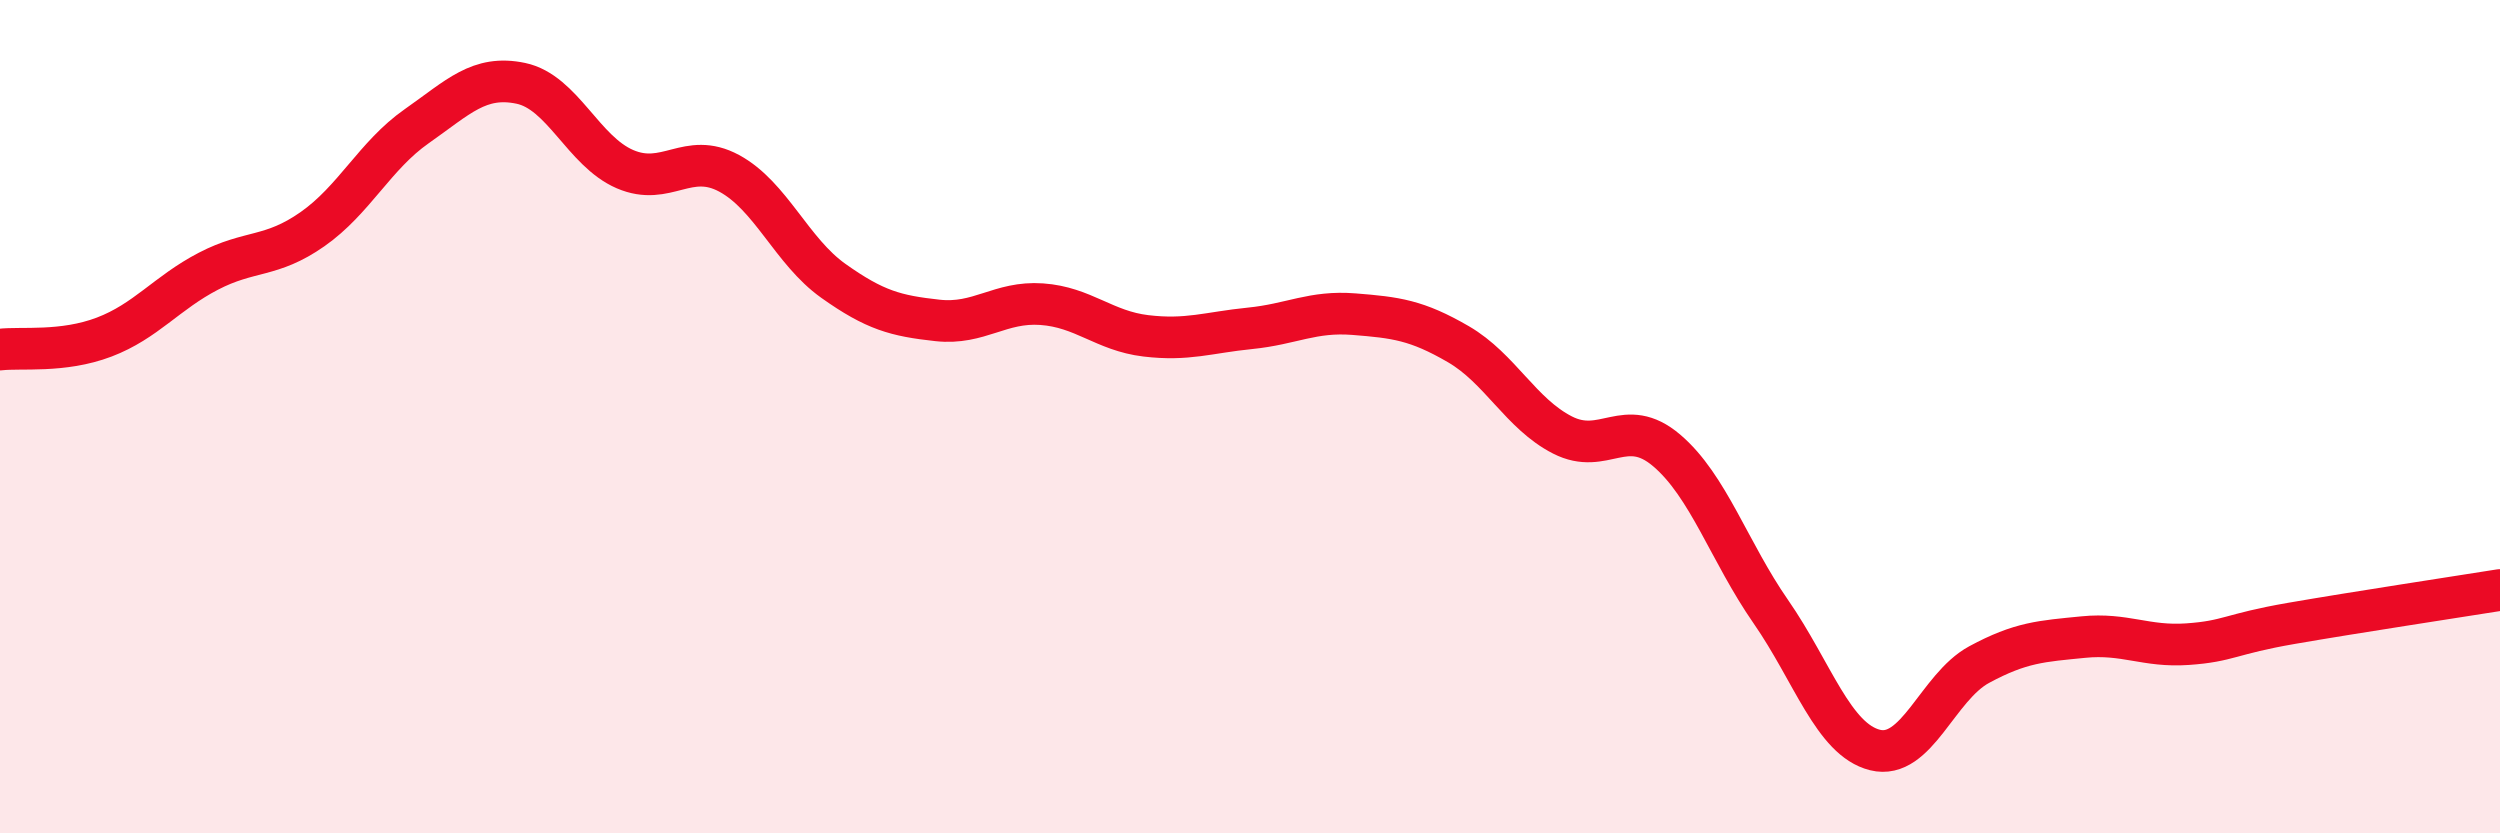
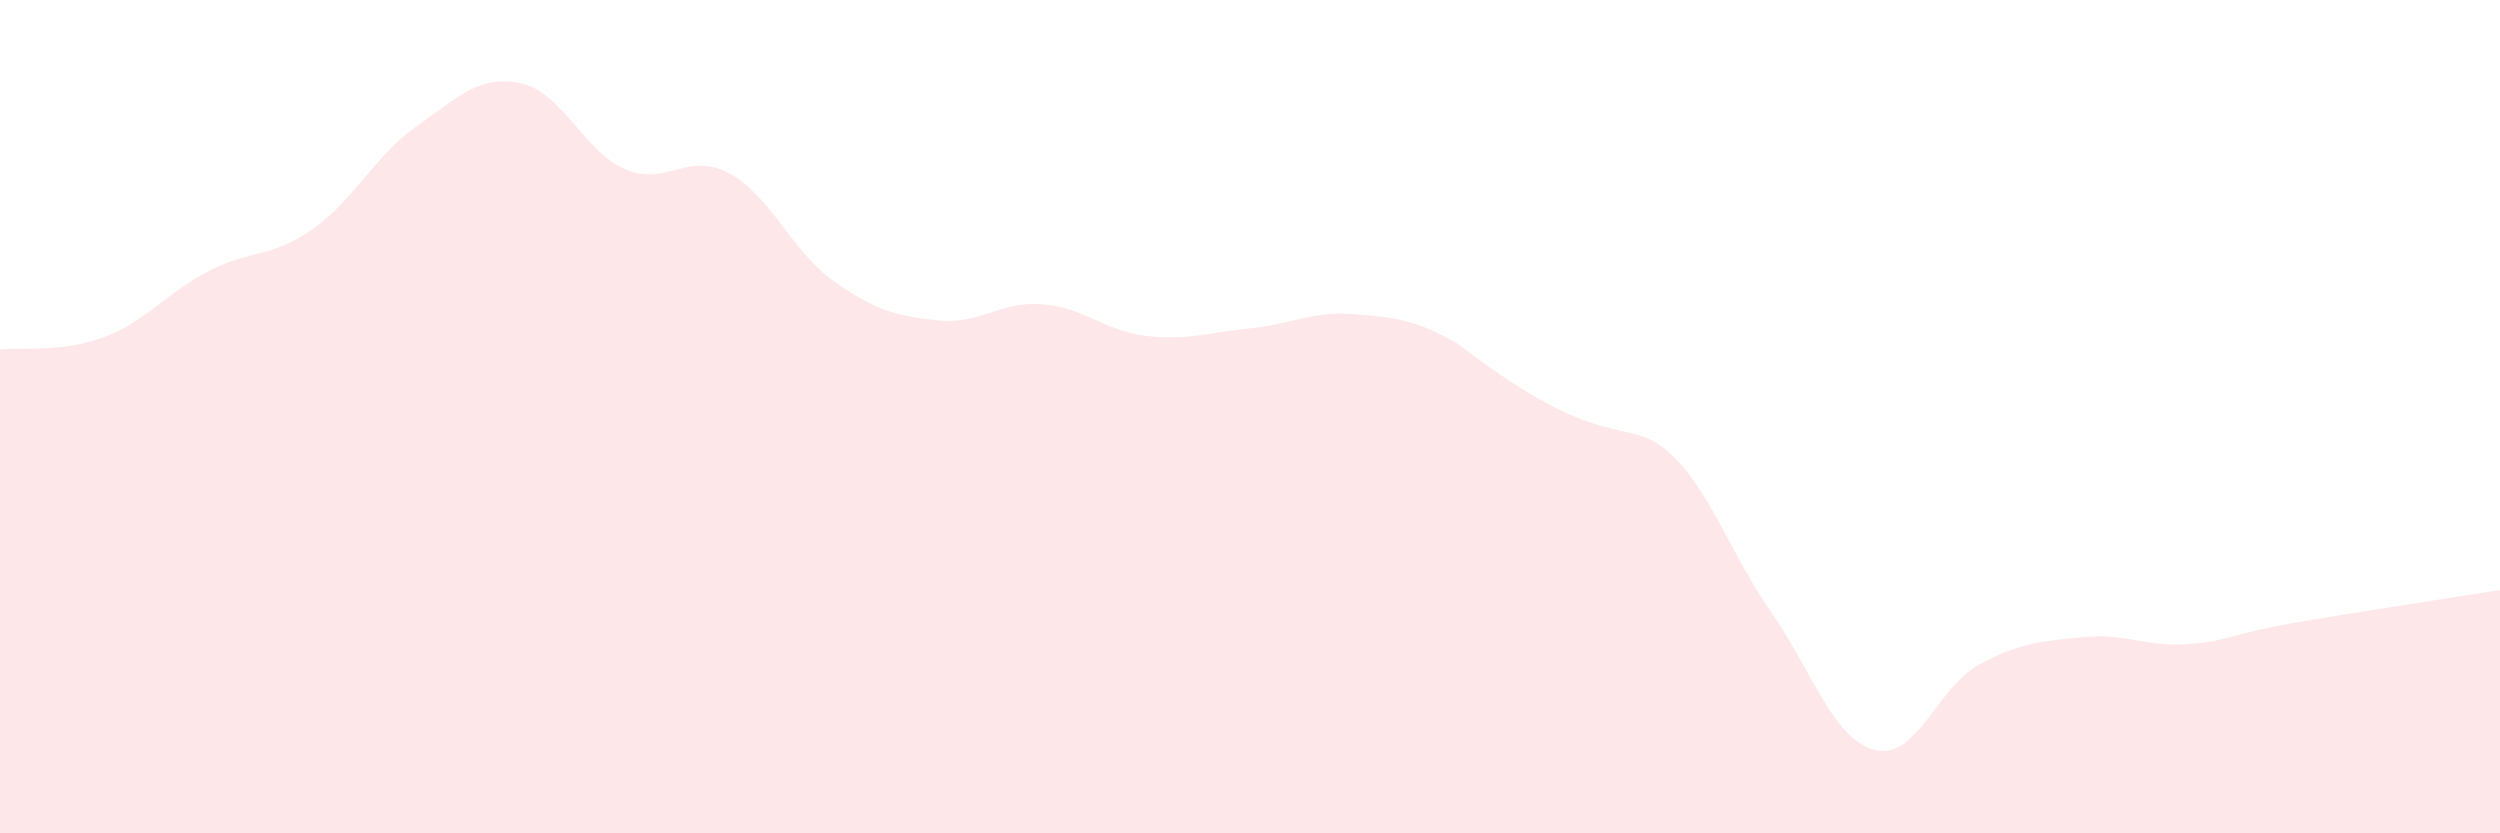
<svg xmlns="http://www.w3.org/2000/svg" width="60" height="20" viewBox="0 0 60 20">
-   <path d="M 0,8.39 C 0.5,8.33 1.5,8.47 2.5,8.09 C 3.5,7.71 4,7.03 5,6.51 C 6,5.99 6.5,6.2 7.5,5.5 C 8.5,4.8 9,3.73 10,3.03 C 11,2.33 11.5,1.79 12.5,2 C 13.5,2.21 14,3.63 15,4.06 C 16,4.49 16.5,3.62 17.5,4.16 C 18.5,4.7 19,6.03 20,6.74 C 21,7.45 21.5,7.58 22.5,7.69 C 23.5,7.8 24,7.23 25,7.3 C 26,7.37 26.5,7.94 27.5,8.06 C 28.5,8.18 29,7.98 30,7.88 C 31,7.78 31.5,7.46 32.5,7.54 C 33.5,7.62 34,7.68 35,8.26 C 36,8.84 36.5,9.93 37.5,10.44 C 38.5,10.95 39,9.96 40,10.81 C 41,11.66 41.5,13.24 42.5,14.68 C 43.5,16.12 44,17.75 45,18 C 46,18.25 46.5,16.49 47.5,15.95 C 48.5,15.41 49,15.39 50,15.29 C 51,15.19 51.5,15.53 52.5,15.46 C 53.5,15.39 53.5,15.22 55,14.96 C 56.5,14.7 59,14.32 60,14.16L60 20L0 20Z" fill="#EB0A25" opacity="0.1" stroke-linecap="round" stroke-linejoin="round" />
-   <path d="M 0,8.39 C 0.5,8.33 1.5,8.47 2.5,8.09 C 3.5,7.71 4,7.03 5,6.51 C 6,5.99 6.5,6.2 7.5,5.5 C 8.5,4.8 9,3.73 10,3.03 C 11,2.33 11.5,1.79 12.5,2 C 13.5,2.21 14,3.63 15,4.06 C 16,4.49 16.5,3.62 17.5,4.16 C 18.5,4.7 19,6.03 20,6.74 C 21,7.45 21.5,7.58 22.5,7.69 C 23.5,7.8 24,7.23 25,7.3 C 26,7.37 26.5,7.94 27.5,8.06 C 28.5,8.18 29,7.98 30,7.88 C 31,7.78 31.5,7.46 32.5,7.54 C 33.5,7.62 34,7.68 35,8.26 C 36,8.84 36.5,9.93 37.5,10.44 C 38.5,10.95 39,9.96 40,10.81 C 41,11.66 41.5,13.24 42.5,14.68 C 43.5,16.12 44,17.75 45,18 C 46,18.25 46.5,16.49 47.5,15.95 C 48.5,15.41 49,15.39 50,15.29 C 51,15.19 51.5,15.53 52.5,15.46 C 53.5,15.39 53.5,15.22 55,14.96 C 56.5,14.7 59,14.32 60,14.16" stroke="#EB0A25" stroke-width="1" fill="none" stroke-linecap="round" stroke-linejoin="round" />
+   <path d="M 0,8.39 C 0.5,8.33 1.5,8.47 2.5,8.09 C 3.5,7.71 4,7.03 5,6.51 C 6,5.99 6.5,6.2 7.5,5.5 C 8.5,4.8 9,3.73 10,3.03 C 11,2.33 11.5,1.79 12.5,2 C 13.5,2.21 14,3.63 15,4.06 C 16,4.49 16.5,3.62 17.5,4.16 C 18.5,4.7 19,6.03 20,6.74 C 21,7.45 21.5,7.58 22.5,7.69 C 23.5,7.8 24,7.23 25,7.3 C 26,7.37 26.5,7.94 27.5,8.06 C 28.5,8.18 29,7.98 30,7.88 C 31,7.78 31.5,7.46 32.5,7.54 C 33.5,7.62 34,7.68 35,8.26 C 38.5,10.95 39,9.96 40,10.81 C 41,11.66 41.5,13.24 42.5,14.68 C 43.5,16.12 44,17.75 45,18 C 46,18.25 46.5,16.49 47.5,15.95 C 48.5,15.41 49,15.39 50,15.29 C 51,15.19 51.5,15.53 52.5,15.46 C 53.5,15.39 53.5,15.22 55,14.96 C 56.5,14.7 59,14.32 60,14.16L60 20L0 20Z" fill="#EB0A25" opacity="0.1" stroke-linecap="round" stroke-linejoin="round" />
</svg>